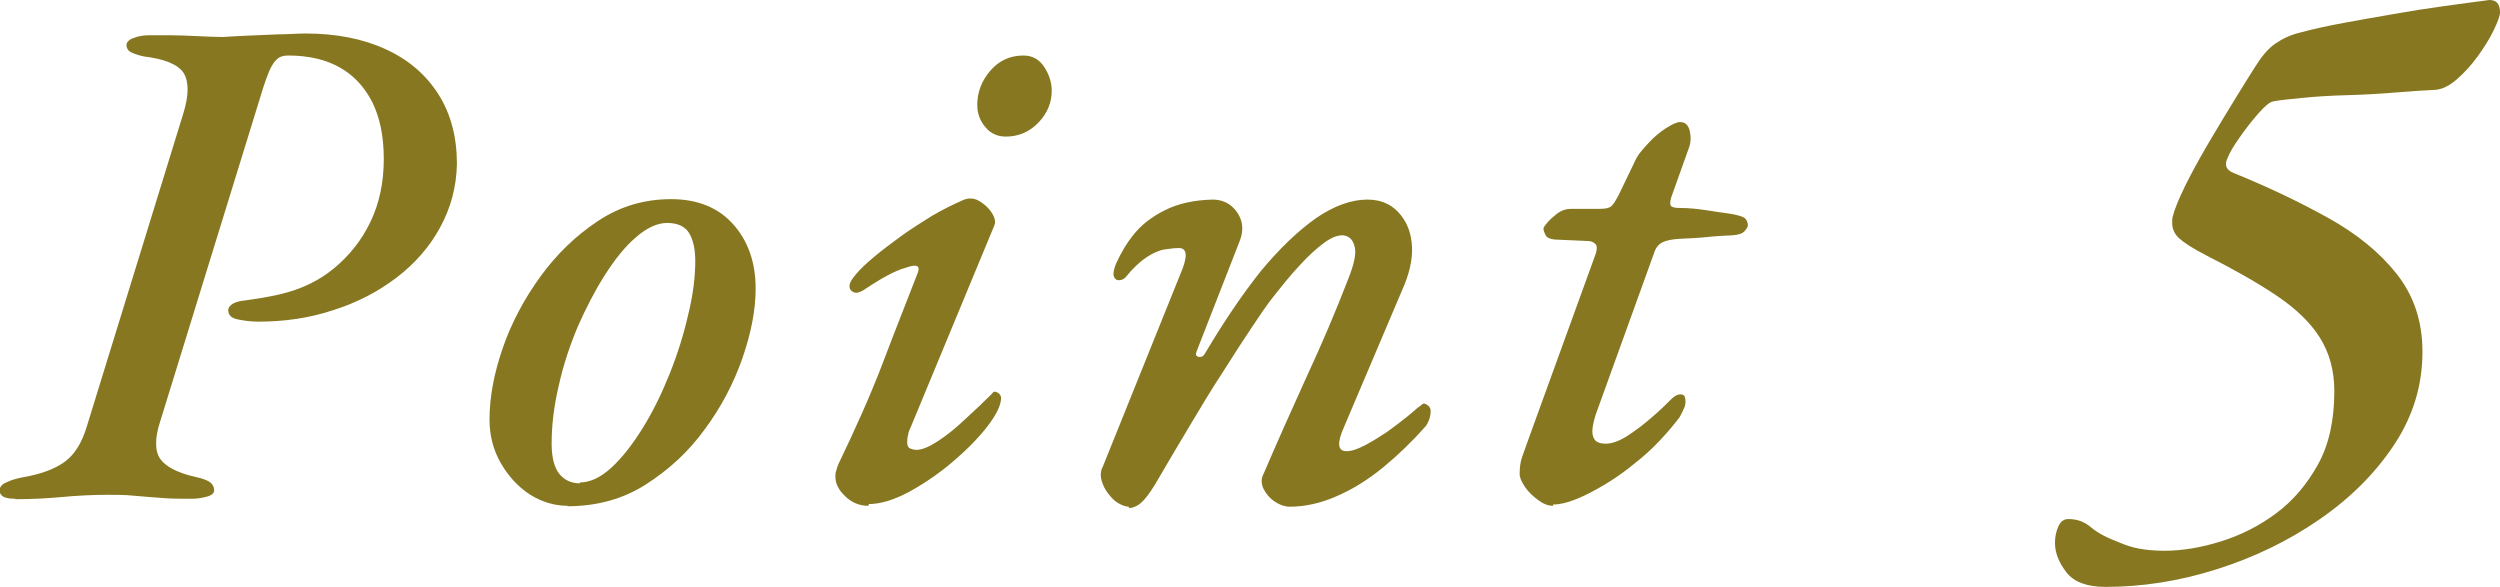
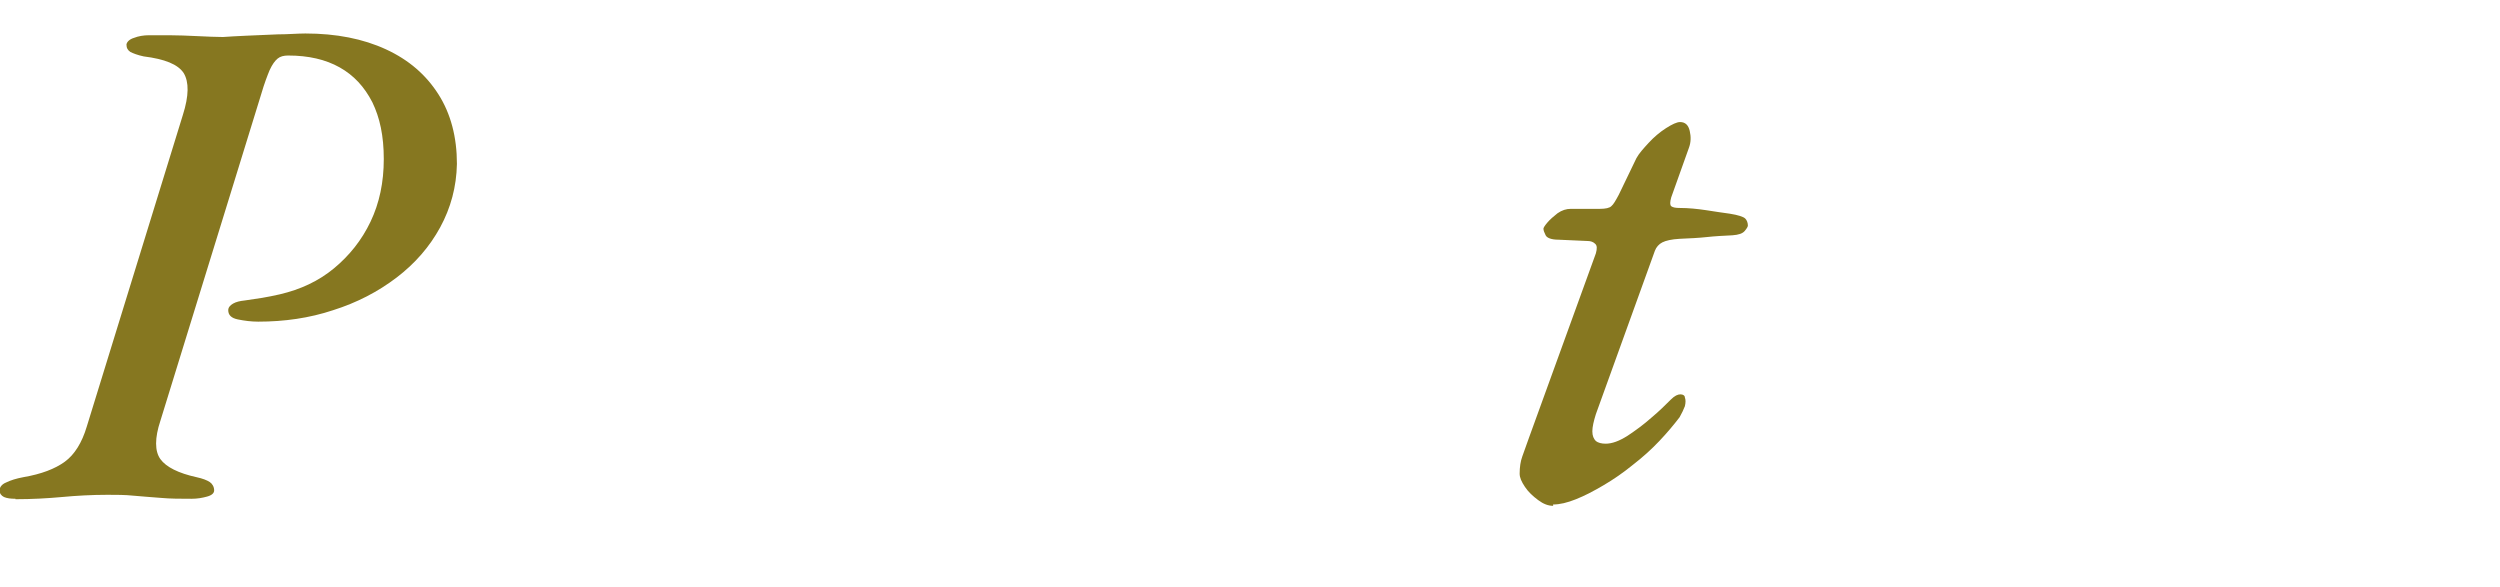
<svg xmlns="http://www.w3.org/2000/svg" id="_レイヤー_2" data-name="レイヤー 2" viewBox="0 0 56.74 13.32">
  <defs>
    <style>
      .cls-1 {
        fill: #867720;
        stroke-width: 0px;
      }
    </style>
  </defs>
  <g id="_1" data-name="1">
    <g>
      <path class="cls-1" d="M.35,11.32c-.11,0-.19-.01-.26-.04-.06-.03-.1-.08-.1-.15s.05-.14.15-.18c.1-.05.23-.09.39-.12.41-.07.72-.19.94-.35.22-.16.39-.43.5-.8l2.18-7.07c.14-.44.14-.75.02-.95-.13-.2-.43-.32-.91-.38-.14-.03-.24-.07-.3-.1-.06-.04-.09-.09-.09-.17.01-.06.07-.12.17-.15.1-.04.22-.06.34-.06.11,0,.26,0,.46,0,.2,0,.42.01.64.02.22.01.42.02.58.02.14-.01.32-.02.54-.03.22-.01.46-.02.7-.03.24,0,.45-.02.63-.02.7,0,1.31.12,1.83.36.52.24.91.58,1.19,1.02.28.44.42.97.42,1.58-.01.52-.14,1-.38,1.44-.24.44-.57.82-.99,1.14-.42.32-.9.57-1.44.74-.54.18-1.11.26-1.7.26-.16,0-.31-.02-.46-.05-.15-.03-.22-.1-.22-.21,0-.06.04-.11.11-.15.07-.04.16-.06.26-.07.14-.02.27-.04.4-.06.13-.02.26-.05.4-.08.47-.11.88-.3,1.23-.59.35-.29.63-.64.83-1.06.2-.42.3-.89.3-1.42s-.09-.94-.26-1.29c-.18-.35-.42-.61-.74-.79-.32-.18-.71-.27-1.17-.27-.1,0-.18.02-.24.07-.06.05-.12.13-.18.26-.05.12-.12.3-.19.54l-2.29,7.42c-.13.39-.13.69,0,.87s.41.32.82.41c.14.03.24.07.3.11.06.04.1.11.1.19,0,.06-.05.11-.16.14-.11.03-.22.05-.35.05-.25,0-.48,0-.7-.02-.22-.02-.43-.03-.62-.05-.19-.02-.39-.02-.59-.02-.36,0-.71.02-1.03.05-.33.03-.68.05-1.06.05Z" />
-       <path class="cls-1" d="M12.89,11.48c-.31,0-.6-.09-.87-.26-.27-.18-.49-.42-.66-.72-.17-.3-.25-.63-.25-.98,0-.5.1-1.04.3-1.62.2-.58.49-1.12.86-1.63.37-.51.81-.93,1.31-1.26.5-.33,1.05-.49,1.65-.49s1.07.19,1.41.57.51.87.51,1.46c0,.48-.1,1-.3,1.58-.2.57-.48,1.11-.86,1.62-.37.51-.82.92-1.34,1.25-.52.33-1.11.49-1.78.49ZM13.16,10.95c.23,0,.47-.11.72-.34.25-.23.48-.53.71-.9.23-.37.43-.78.61-1.23.18-.45.32-.9.42-1.34.11-.45.16-.85.16-1.22,0-.27-.05-.48-.14-.63-.09-.15-.26-.23-.5-.23-.22,0-.46.11-.7.32-.25.21-.48.5-.71.86s-.43.75-.62,1.18c-.18.43-.33.88-.43,1.34-.11.46-.16.9-.16,1.31,0,.31.06.54.17.68.11.14.27.22.47.22Z" />
-       <path class="cls-1" d="M19.71,11.48c-.2,0-.38-.07-.53-.22-.15-.14-.22-.29-.22-.44,0-.04,0-.09.02-.14.01-.05.03-.1.05-.15.39-.81.74-1.59,1.02-2.33s.55-1.41.78-2.01c.04-.11.02-.16-.08-.16-.05,0-.15.03-.3.08-.14.05-.29.13-.45.22-.15.09-.29.18-.41.26-.09.05-.16.07-.22.04-.06-.03-.09-.07-.09-.14s.05-.15.15-.27c.1-.12.24-.25.42-.4.18-.15.38-.3.6-.46.22-.16.46-.31.7-.46.24-.14.48-.26.71-.36.12-.05.24-.05.36.02.12.07.22.16.29.27.07.11.09.21.06.28l-1.89,4.56c-.03.06-.06.13-.07.2-.02.07-.02.13-.02.18,0,.06.02.11.07.13.05.02.09.03.14.03.13,0,.29-.07.49-.2.2-.13.41-.3.62-.5.22-.2.42-.39.6-.57.02-.03.04-.05.06-.05.03,0,.06.01.1.04.03.03.05.06.05.1,0,.17-.11.39-.32.66-.21.27-.48.54-.8.81-.32.27-.65.49-.98.67-.34.18-.64.27-.9.27ZM22.83,3.1c-.19,0-.35-.07-.47-.22-.12-.14-.18-.31-.18-.5,0-.29.1-.55.3-.78.2-.23.45-.34.75-.34.2,0,.36.09.47.26.11.17.17.35.17.54,0,.27-.1.51-.3.72-.2.21-.45.32-.74.32Z" />
-       <path class="cls-1" d="M25.62,11.5c-.07,0-.15-.03-.24-.08-.09-.05-.16-.13-.23-.22-.07-.09-.12-.19-.15-.3s-.02-.22.03-.31l1.76-4.37c.17-.39.16-.59-.03-.59-.09,0-.19.01-.32.03-.13.02-.27.08-.42.18-.15.1-.31.25-.48.46-.04.04-.09.06-.15.06-.06,0-.1-.04-.12-.12,0-.07.02-.17.07-.28.05-.11.11-.22.18-.34.07-.11.13-.2.18-.26.19-.25.44-.44.74-.59.3-.15.66-.23,1.08-.24.17,0,.31.05.42.14.11.09.19.21.23.34.04.14.03.29-.03.45l-.98,2.51c-.03.07-.02.12.05.13.06.01.11-.02.14-.08.42-.71.84-1.33,1.26-1.86.43-.52.85-.92,1.26-1.21.41-.28.8-.42,1.16-.42.29,0,.52.09.7.28.18.19.28.42.31.7.03.28-.02.59-.16.94l-1.38,3.25c-.16.36-.14.54.06.54.11,0,.24-.04.41-.13.16-.08.33-.19.5-.3.17-.12.31-.23.45-.34.13-.11.22-.18.26-.22.03-.02.06-.04.08-.06.02-.02.04-.03.06-.03.03,0,.06.02.1.05.03.03.05.07.05.11,0,.13-.04.25-.11.35-.3.34-.62.65-.96.93-.34.28-.69.5-1.06.66-.36.16-.72.24-1.07.24-.11,0-.22-.04-.33-.11-.11-.07-.2-.17-.26-.29-.06-.12-.06-.24,0-.35.32-.75.65-1.48.98-2.21.34-.73.65-1.46.94-2.21.14-.35.19-.6.14-.75-.04-.15-.13-.23-.27-.24-.13,0-.27.06-.43.18-.16.12-.34.28-.54.5-.2.21-.4.46-.62.74-.12.15-.27.37-.47.67-.2.3-.42.64-.66,1.02-.25.38-.49.78-.74,1.2s-.49.82-.71,1.2c-.12.21-.23.38-.34.5-.11.12-.23.18-.34.18Z" />
      <path class="cls-1" d="M35.25,11.48c-.11,0-.22-.04-.34-.13-.12-.09-.22-.18-.3-.3s-.12-.21-.12-.3c0-.15.02-.28.06-.39.04-.11.09-.25.15-.42l1.52-4.19c.03-.11.03-.18-.02-.22-.04-.04-.1-.06-.16-.06l-.67-.03c-.16,0-.26-.04-.29-.1-.03-.06-.05-.11-.05-.15,0-.02.03-.07.09-.14.06-.07.14-.14.23-.21.1-.07.2-.1.3-.1h.66c.13,0,.22-.02.26-.06.05-.04.1-.13.17-.26l.4-.83c.06-.11.16-.22.28-.35.12-.13.25-.24.39-.33.14-.09.25-.14.32-.14.12,0,.19.07.22.2.03.13.03.26-.02.39l-.4,1.12c-.03.11-.03.17,0,.2.04.03.1.04.2.04.19,0,.39.02.59.05.2.03.38.06.54.08.19.03.31.07.35.11.04.04.06.1.06.16,0,.02-.02.06-.07.12-.05.06-.14.09-.28.1-.2.01-.4.02-.58.04s-.39.03-.62.04c-.18.01-.31.04-.39.08-.08.04-.14.11-.17.19l-1.34,3.71c-.05.16-.08.29-.08.39s.03.17.08.22c.05.04.13.06.22.06.15,0,.31-.06.5-.18.18-.12.36-.25.54-.41.18-.15.32-.29.44-.41.09-.09.16-.12.22-.12.06,0,.1.03.1.07.02.05.02.12,0,.2-.03.08-.07.16-.12.25-.13.17-.28.35-.46.54-.18.19-.38.37-.6.54-.22.18-.44.33-.66.46-.22.13-.43.24-.63.32-.2.08-.37.12-.52.12Z" />
-       <path class="cls-1" d="M47.78,13.32c-.41,0-.71-.11-.88-.33-.17-.22-.26-.44-.26-.67,0-.15.03-.27.08-.38.05-.11.13-.16.22-.16.2,0,.37.06.52.19.15.13.37.24.66.35.12.05.26.1.42.13.16.03.35.05.58.05.4,0,.83-.07,1.28-.21.45-.14.87-.35,1.26-.64.39-.29.7-.66.95-1.11.25-.45.37-1.01.37-1.66,0-.47-.11-.87-.33-1.22-.22-.35-.55-.66-.98-.95-.43-.29-.96-.59-1.59-.91-.31-.16-.51-.29-.62-.39-.11-.1-.16-.22-.16-.35,0-.07,0-.12.02-.17.01-.05.03-.09.04-.13.07-.2.18-.44.33-.73.15-.29.32-.59.51-.91.19-.32.37-.62.55-.91.18-.29.32-.52.43-.69.15-.24.3-.42.46-.53.16-.11.35-.2.56-.25.29-.08.62-.15.99-.22.37-.07.74-.13,1.13-.2.39-.07.77-.13,1.14-.18.37-.05.72-.1,1.04-.14.16,0,.24.09.24.28,0,.08-.05.21-.14.4-.09.19-.21.38-.36.59-.15.21-.31.38-.48.53-.17.15-.34.23-.5.24-.24.01-.54.03-.9.06-.36.03-.72.05-1.09.06-.37.01-.7.03-1,.06-.3.03-.52.05-.67.08-.08.01-.19.1-.34.27-.15.17-.29.35-.43.55-.14.2-.23.35-.27.46-.08.16-.04.27.12.34.79.32,1.5.66,2.15,1.02.65.36,1.17.78,1.56,1.27.39.49.59,1.08.59,1.77,0,.76-.21,1.46-.64,2.11-.43.65-.99,1.21-1.7,1.7-.71.49-1.48.86-2.33,1.13-.85.27-1.69.4-2.53.4Z" />
    </g>
  </g>
</svg>